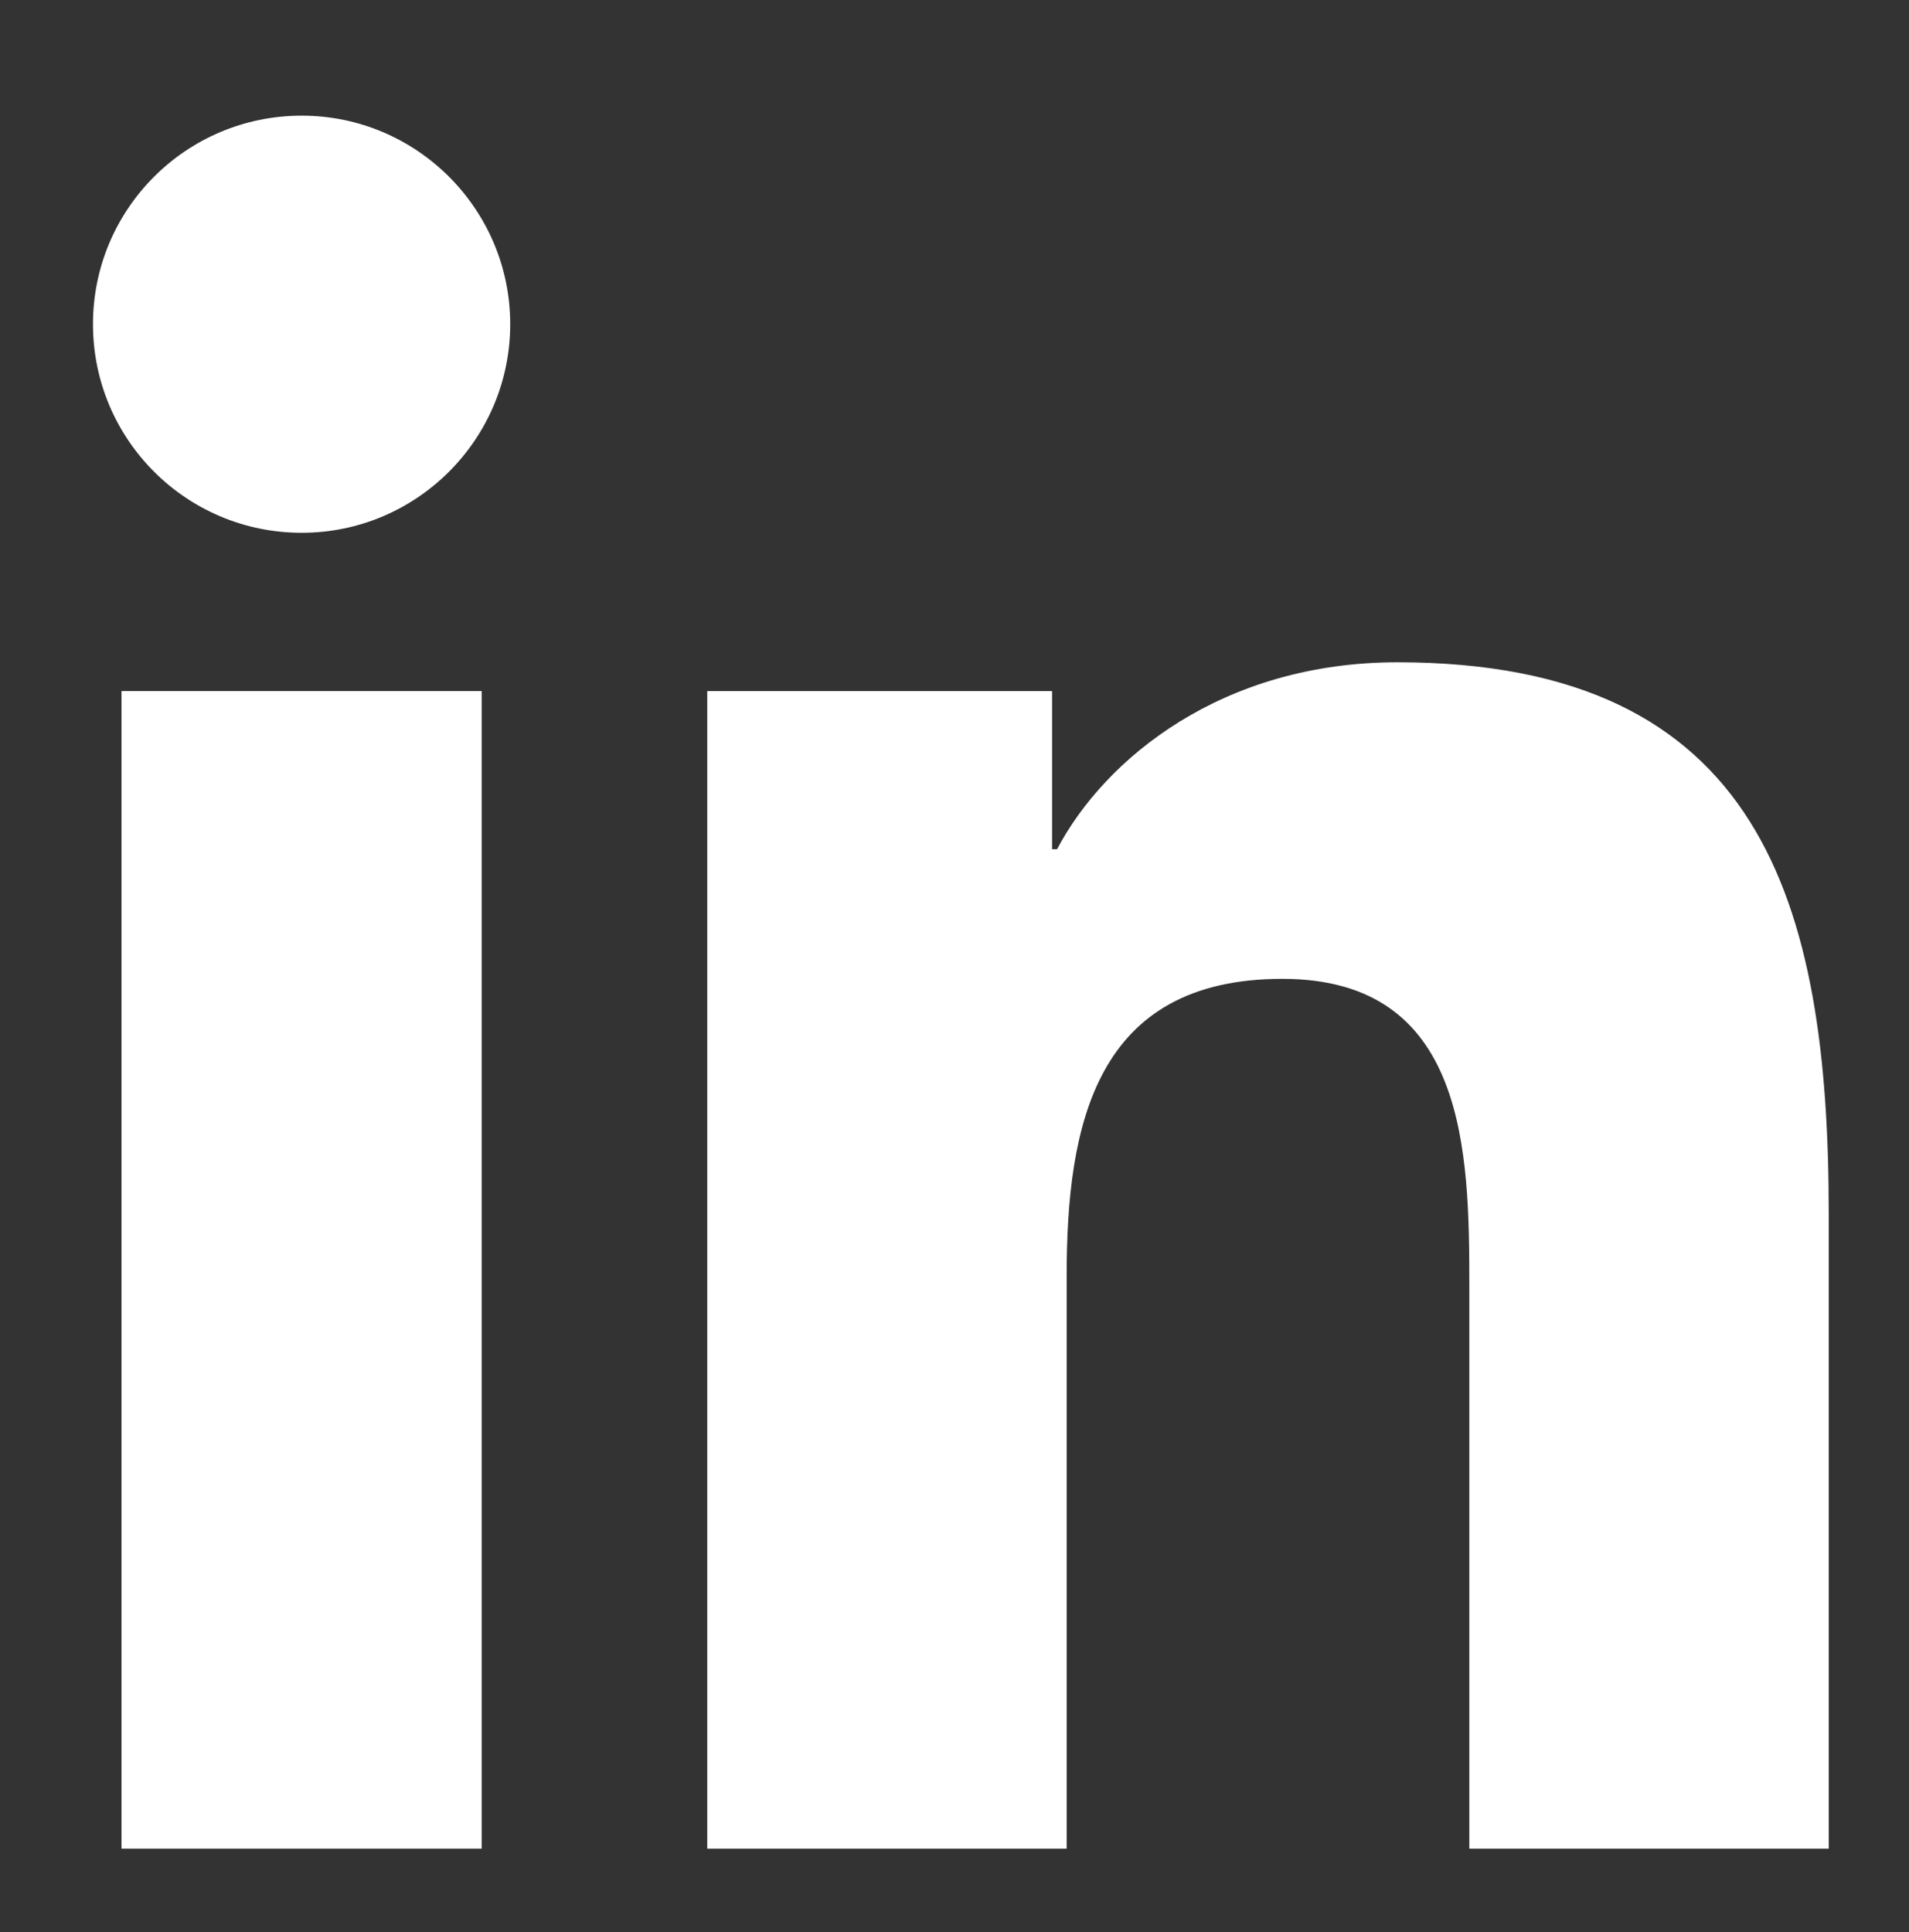
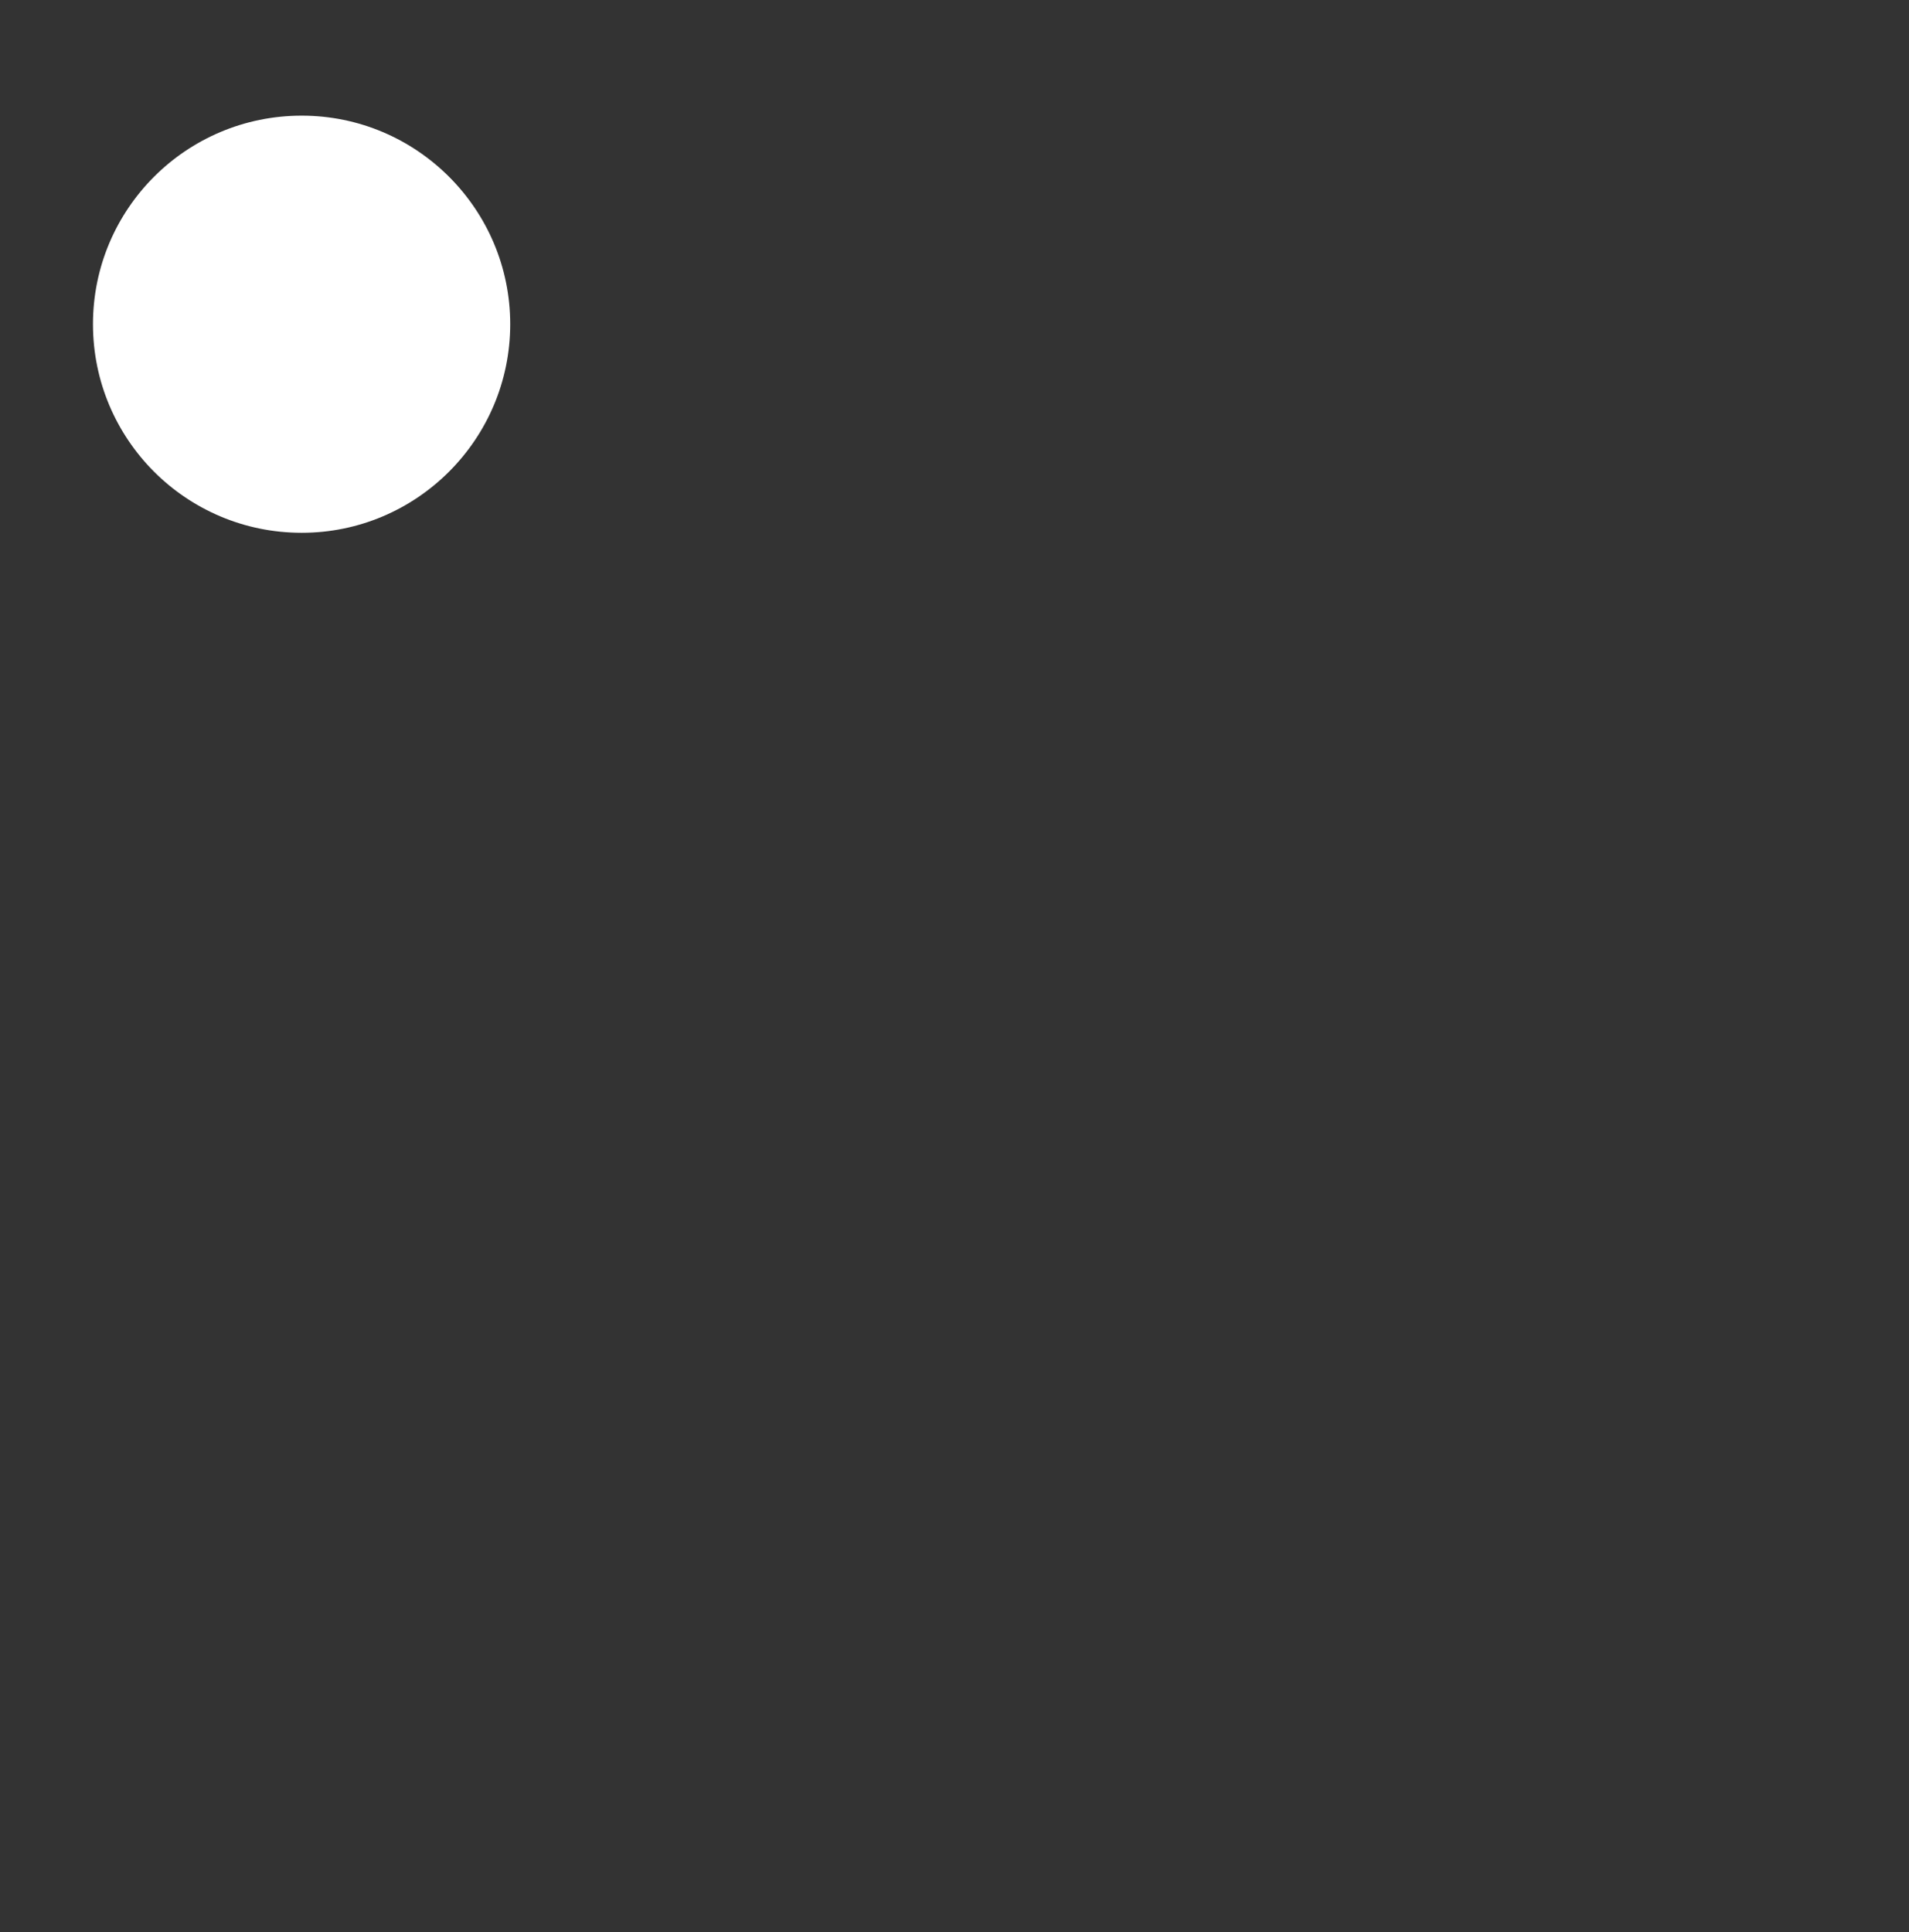
<svg xmlns="http://www.w3.org/2000/svg" version="1.1" id="Layer_1" x="0px" y="0px" width="15.318px" height="15.503px" viewBox="0 0 15.318 15.503" enable-background="new 0 0 15.318 15.503" xml:space="preserve">
  <rect x="0" y="0" width="15.318" height="15.503" fill="#333333" stroke="none" />
  <g>
    <g>
      <g>
        <g>
-           <rect x="0.975" y="5.545" fill="#FFFFFF" width="2.89" height="9.288" />
          <path fill="#FFFFFF" d="M2.421,0.928c-0.927,0-1.675,0.75-1.675,1.673c0,0.924,0.748,1.674,1.675,1.674      c0.922,0,1.673-0.75,1.673-1.674C4.094,1.678,3.343,0.928,2.421,0.928" />
        </g>
-         <path fill="#FFFFFF" d="M5.675,14.833h2.884v-4.596c0-1.211,0.229-2.383,1.731-2.383c1.479,0,1.5,1.385,1.5,2.463v4.516h2.884     V9.739c0-2.502-0.54-4.425-3.461-4.425c-1.404,0-2.346,0.77-2.731,1.5H8.442V5.545H5.675V14.833z" />
      </g>
      <path fill="#FFFFFF" d="M50.981,4.213c-0.533,0.236-1.105,0.396-1.706,0.468c0.613-0.368,1.084-0.95,1.306-1.643    c-0.574,0.34-1.21,0.587-1.887,0.721c-0.541-0.577-1.313-0.938-2.168-0.938c-1.64,0-2.97,1.33-2.97,2.97    c0,0.233,0.026,0.459,0.077,0.677c-2.469-0.124-4.658-1.306-6.123-3.104c-0.255,0.439-0.402,0.949-0.402,1.494    c0,1.03,0.524,1.939,1.322,2.472c-0.487-0.016-0.945-0.149-1.345-0.372c0,0.013,0,0.025,0,0.037c0,1.439,1.024,2.64,2.383,2.912    c-0.249,0.068-0.512,0.104-0.783,0.104c-0.191,0-0.377-0.019-0.559-0.054c0.378,1.181,1.475,2.039,2.774,2.063    c-1.017,0.796-2.297,1.271-3.688,1.271c-0.24,0-0.476-0.015-0.708-0.042c1.314,0.844,2.875,1.335,4.553,1.335    c5.463,0,8.451-4.526,8.451-8.451c0-0.128-0.003-0.257-0.009-0.384C50.079,5.332,50.583,4.809,50.981,4.213z" />
-       <path fill="#FFFFFF" d="M76.409,14.729v-6.27H74.75V6.202h1.658c0,0,0-0.925,0-1.929c0-1.515,0.98-2.907,3.236-2.907    c0.914,0,1.59,0.087,1.59,0.087l-0.053,2.108c0,0-0.689-0.007-1.441-0.007c-0.814,0-0.945,0.375-0.945,0.998    c0,0.492,0-1.049,0,1.649h2.451l-0.107,2.257h-2.344v6.27H76.409z" />
    </g>
-     <path fill="#FFFFFF" stroke="#FFFFFF" stroke-width="0.043" stroke-miterlimit="10" d="M115.831,14.194   c0.018,0.016,0.033,0.035,0.043,0.058c0.01,0.021,0.016,0.045,0.018,0.068s-0.002,0.048-0.01,0.07   c-0.006,0.022-0.018,0.044-0.035,0.063l-0.855,0.986c-0.008,0.01-0.018,0.019-0.027,0.025c-0.01,0.008-0.02,0.014-0.029,0.02   c-0.012,0.005-0.021,0.009-0.033,0.012s-0.023,0.005-0.035,0.006c-0.012,0-0.023,0-0.035-0.002s-0.023-0.004-0.033-0.008   c-0.012-0.004-0.023-0.008-0.033-0.015c-0.01-0.006-0.02-0.013-0.029-0.021l-4.211-3.778c-0.018-0.017-0.031-0.036-0.043-0.059   c-0.01-0.021-0.016-0.045-0.018-0.068c0-0.023,0.002-0.047,0.01-0.07c0.008-0.022,0.02-0.043,0.037-0.062l-0.484-0.48   c-0.084,0.074-0.172,0.146-0.262,0.215s-0.184,0.134-0.281,0.195c-0.096,0.062-0.195,0.122-0.299,0.178   c-0.104,0.055-0.209,0.106-0.318,0.154c-0.127,0.057-0.256,0.106-0.385,0.15c-0.129,0.043-0.26,0.081-0.391,0.111   c-0.131,0.032-0.264,0.057-0.395,0.076c-0.133,0.02-0.266,0.032-0.396,0.04c-0.459,0.025-0.914-0.02-1.354-0.13   c-0.439-0.109-0.859-0.284-1.248-0.518c-0.389-0.234-0.744-0.527-1.053-0.874c-0.307-0.347-0.566-0.745-0.762-1.19   c-0.25-0.575-0.371-1.172-0.377-1.76c-0.004-0.587,0.107-1.165,0.322-1.7c0.213-0.535,0.529-1.027,0.938-1.447   c0.404-0.418,0.9-0.764,1.471-1.005c0.127-0.054,0.256-0.102,0.387-0.143c0.129-0.041,0.26-0.076,0.389-0.105   c0.131-0.029,0.262-0.052,0.393-0.069c0.133-0.017,0.264-0.028,0.395-0.034c0.453-0.019,0.902,0.031,1.334,0.144   s0.846,0.288,1.227,0.521c0.381,0.232,0.73,0.522,1.031,0.863c0.303,0.341,0.557,0.733,0.752,1.171   c0.156,0.356,0.266,0.722,0.326,1.089c0.061,0.367,0.074,0.735,0.043,1.098c-0.029,0.362-0.104,0.718-0.221,1.061   c-0.115,0.342-0.271,0.67-0.467,0.975l0.523,0.469l0.029-0.032c0.008-0.009,0.018-0.018,0.027-0.024   c0.01-0.008,0.02-0.014,0.031-0.02c0.01-0.004,0.021-0.008,0.033-0.011s0.023-0.005,0.035-0.005   c0.012-0.002,0.021-0.001,0.033,0.001c0.012,0.001,0.023,0.005,0.035,0.008c0.012,0.004,0.021,0.009,0.033,0.015   c0.01,0.006,0.02,0.014,0.029,0.022L115.831,14.194z M108.35,10.562c0.42-0.185,0.783-0.446,1.078-0.761   c0.295-0.313,0.523-0.68,0.676-1.075c0.152-0.395,0.229-0.819,0.221-1.249c-0.006-0.43-0.098-0.865-0.283-1.284   c-0.145-0.325-0.334-0.616-0.557-0.869c-0.225-0.253-0.482-0.467-0.766-0.64s-0.59-0.302-0.908-0.386   c-0.32-0.083-0.654-0.12-0.99-0.104c-0.098,0.004-0.193,0.013-0.291,0.025s-0.195,0.03-0.291,0.052   c-0.098,0.022-0.193,0.048-0.291,0.079c-0.096,0.031-0.191,0.066-0.285,0.106c-0.422,0.18-0.789,0.436-1.088,0.746   c-0.301,0.311-0.533,0.676-0.691,1.071c-0.158,0.396-0.238,0.823-0.234,1.256c0.004,0.434,0.094,0.875,0.279,1.299   c0.145,0.33,0.336,0.625,0.562,0.881s0.49,0.473,0.777,0.646s0.598,0.303,0.922,0.385c0.324,0.081,0.66,0.115,1,0.097   c0.098-0.006,0.195-0.015,0.293-0.029c0.098-0.014,0.195-0.031,0.291-0.055c0.098-0.023,0.193-0.051,0.291-0.082   C108.161,10.641,108.254,10.604,108.35,10.562" />
  </g>
</svg>